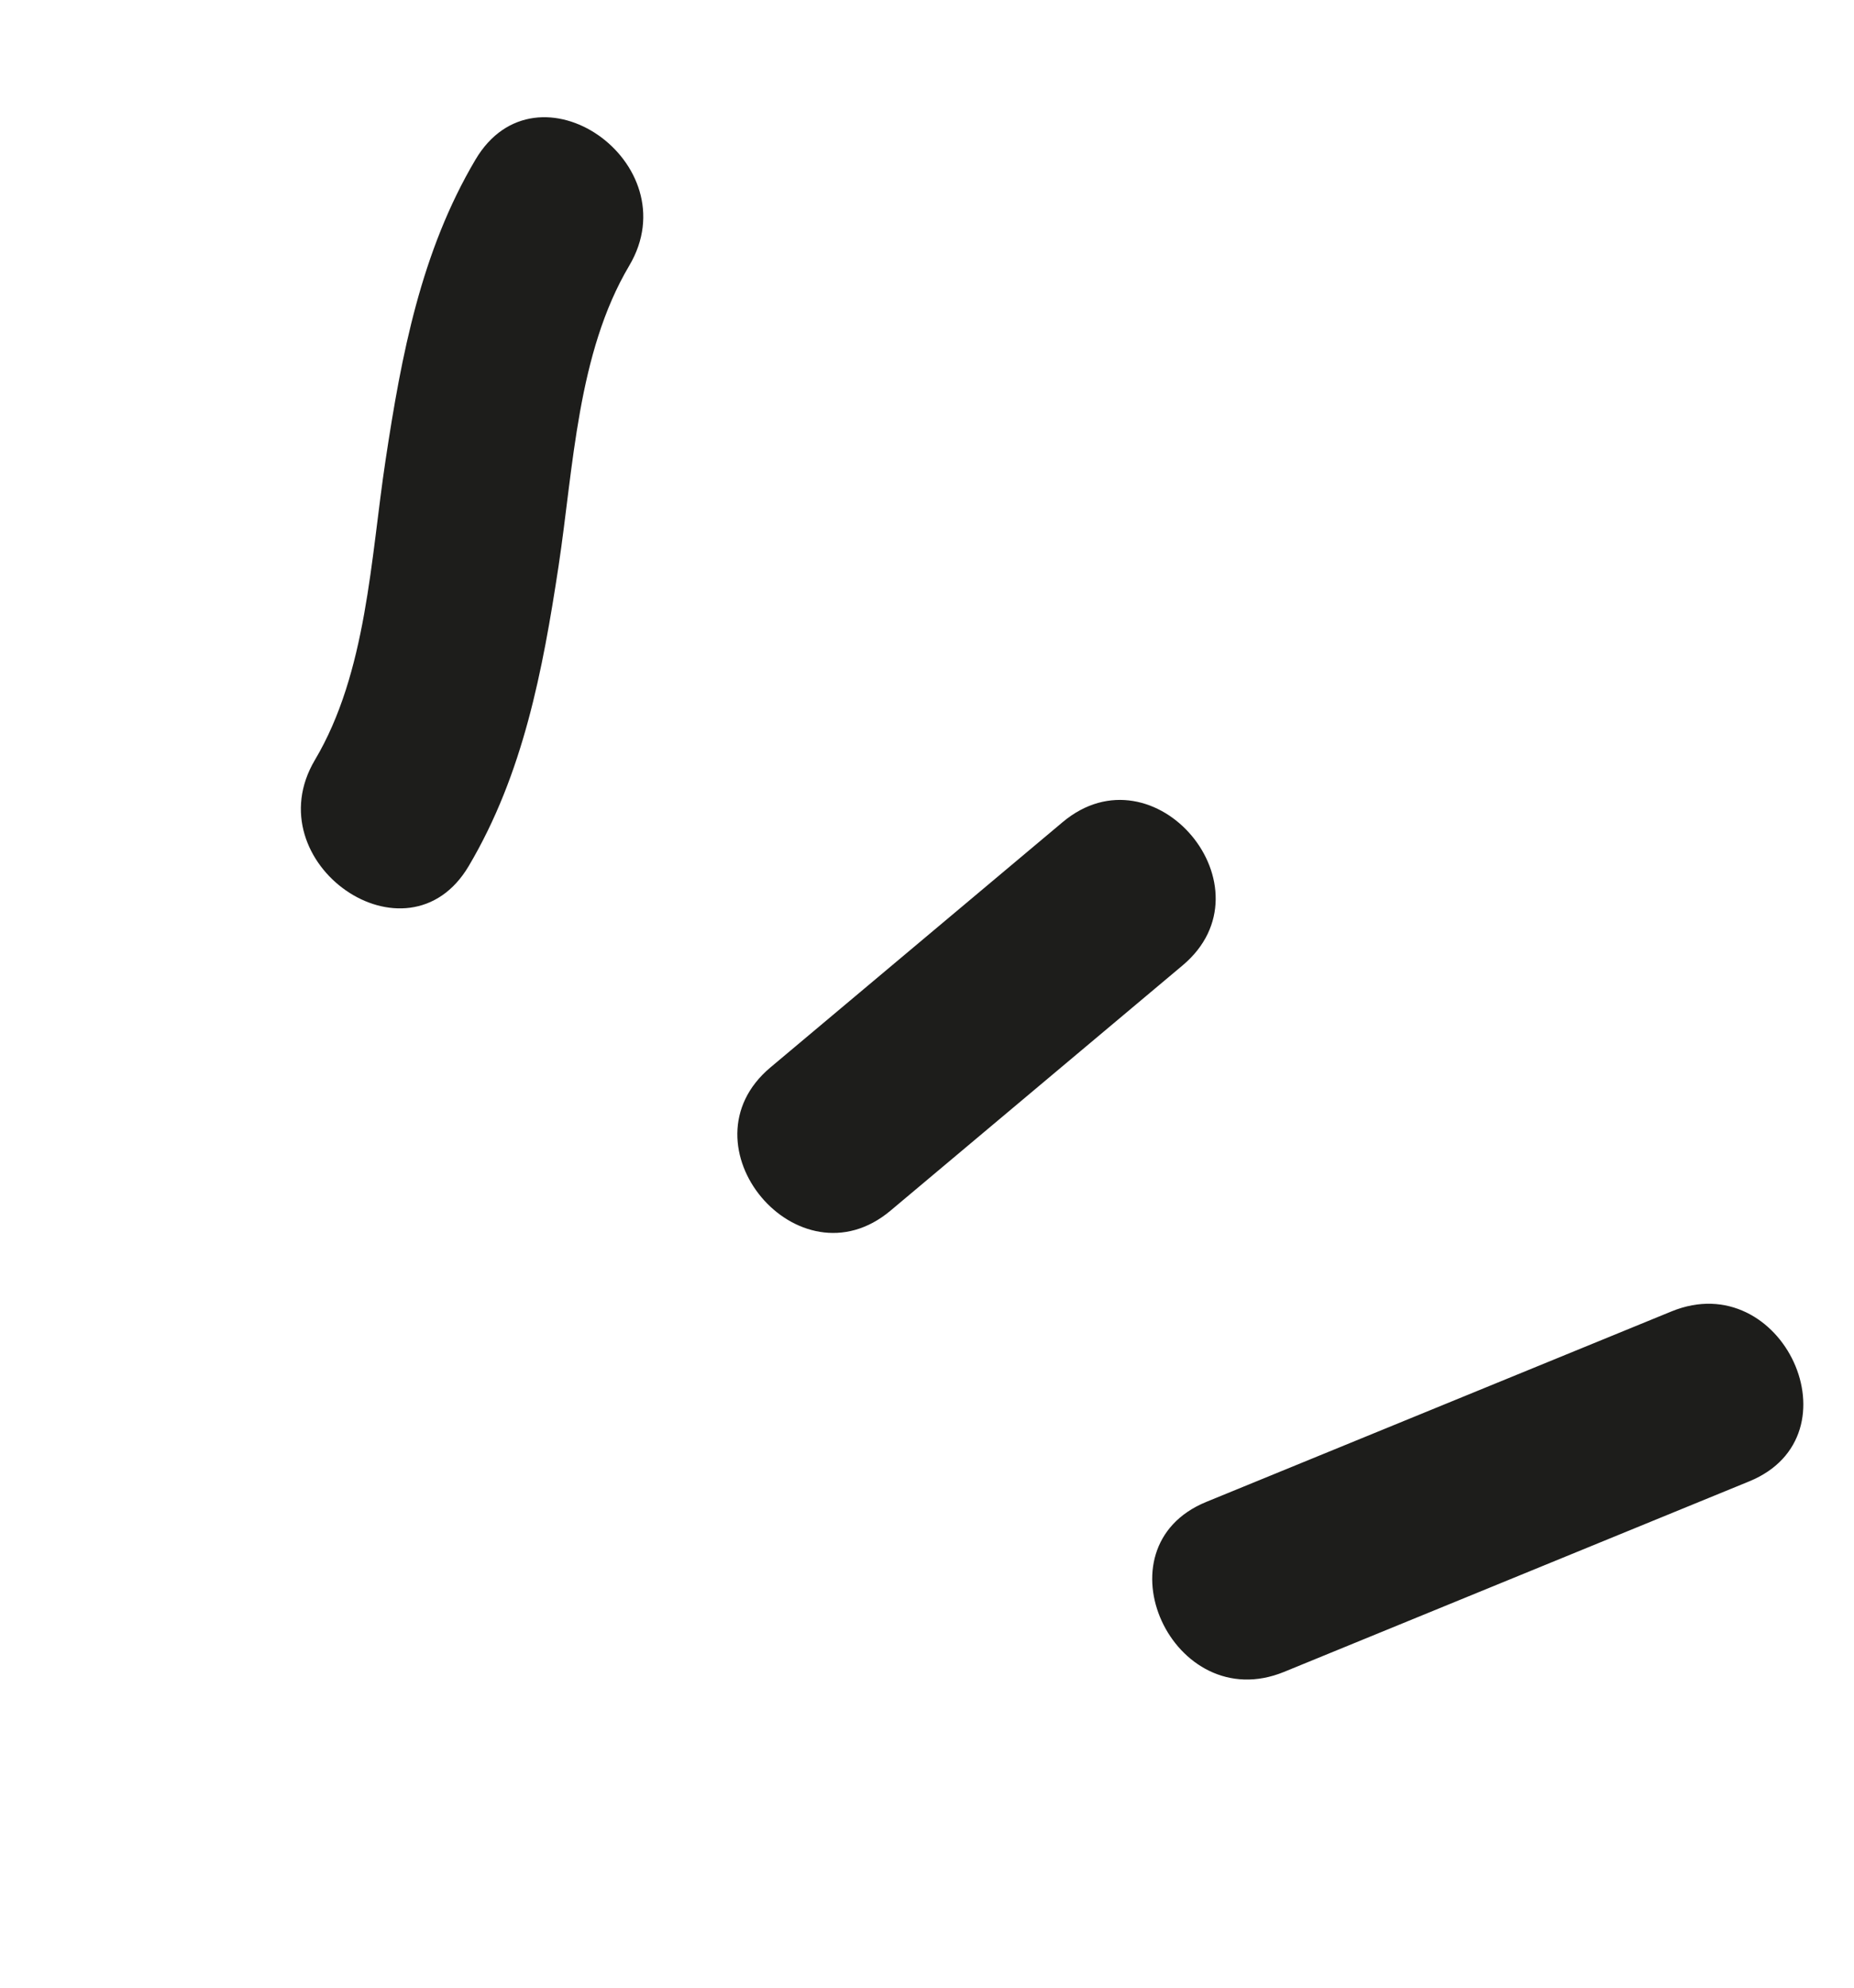
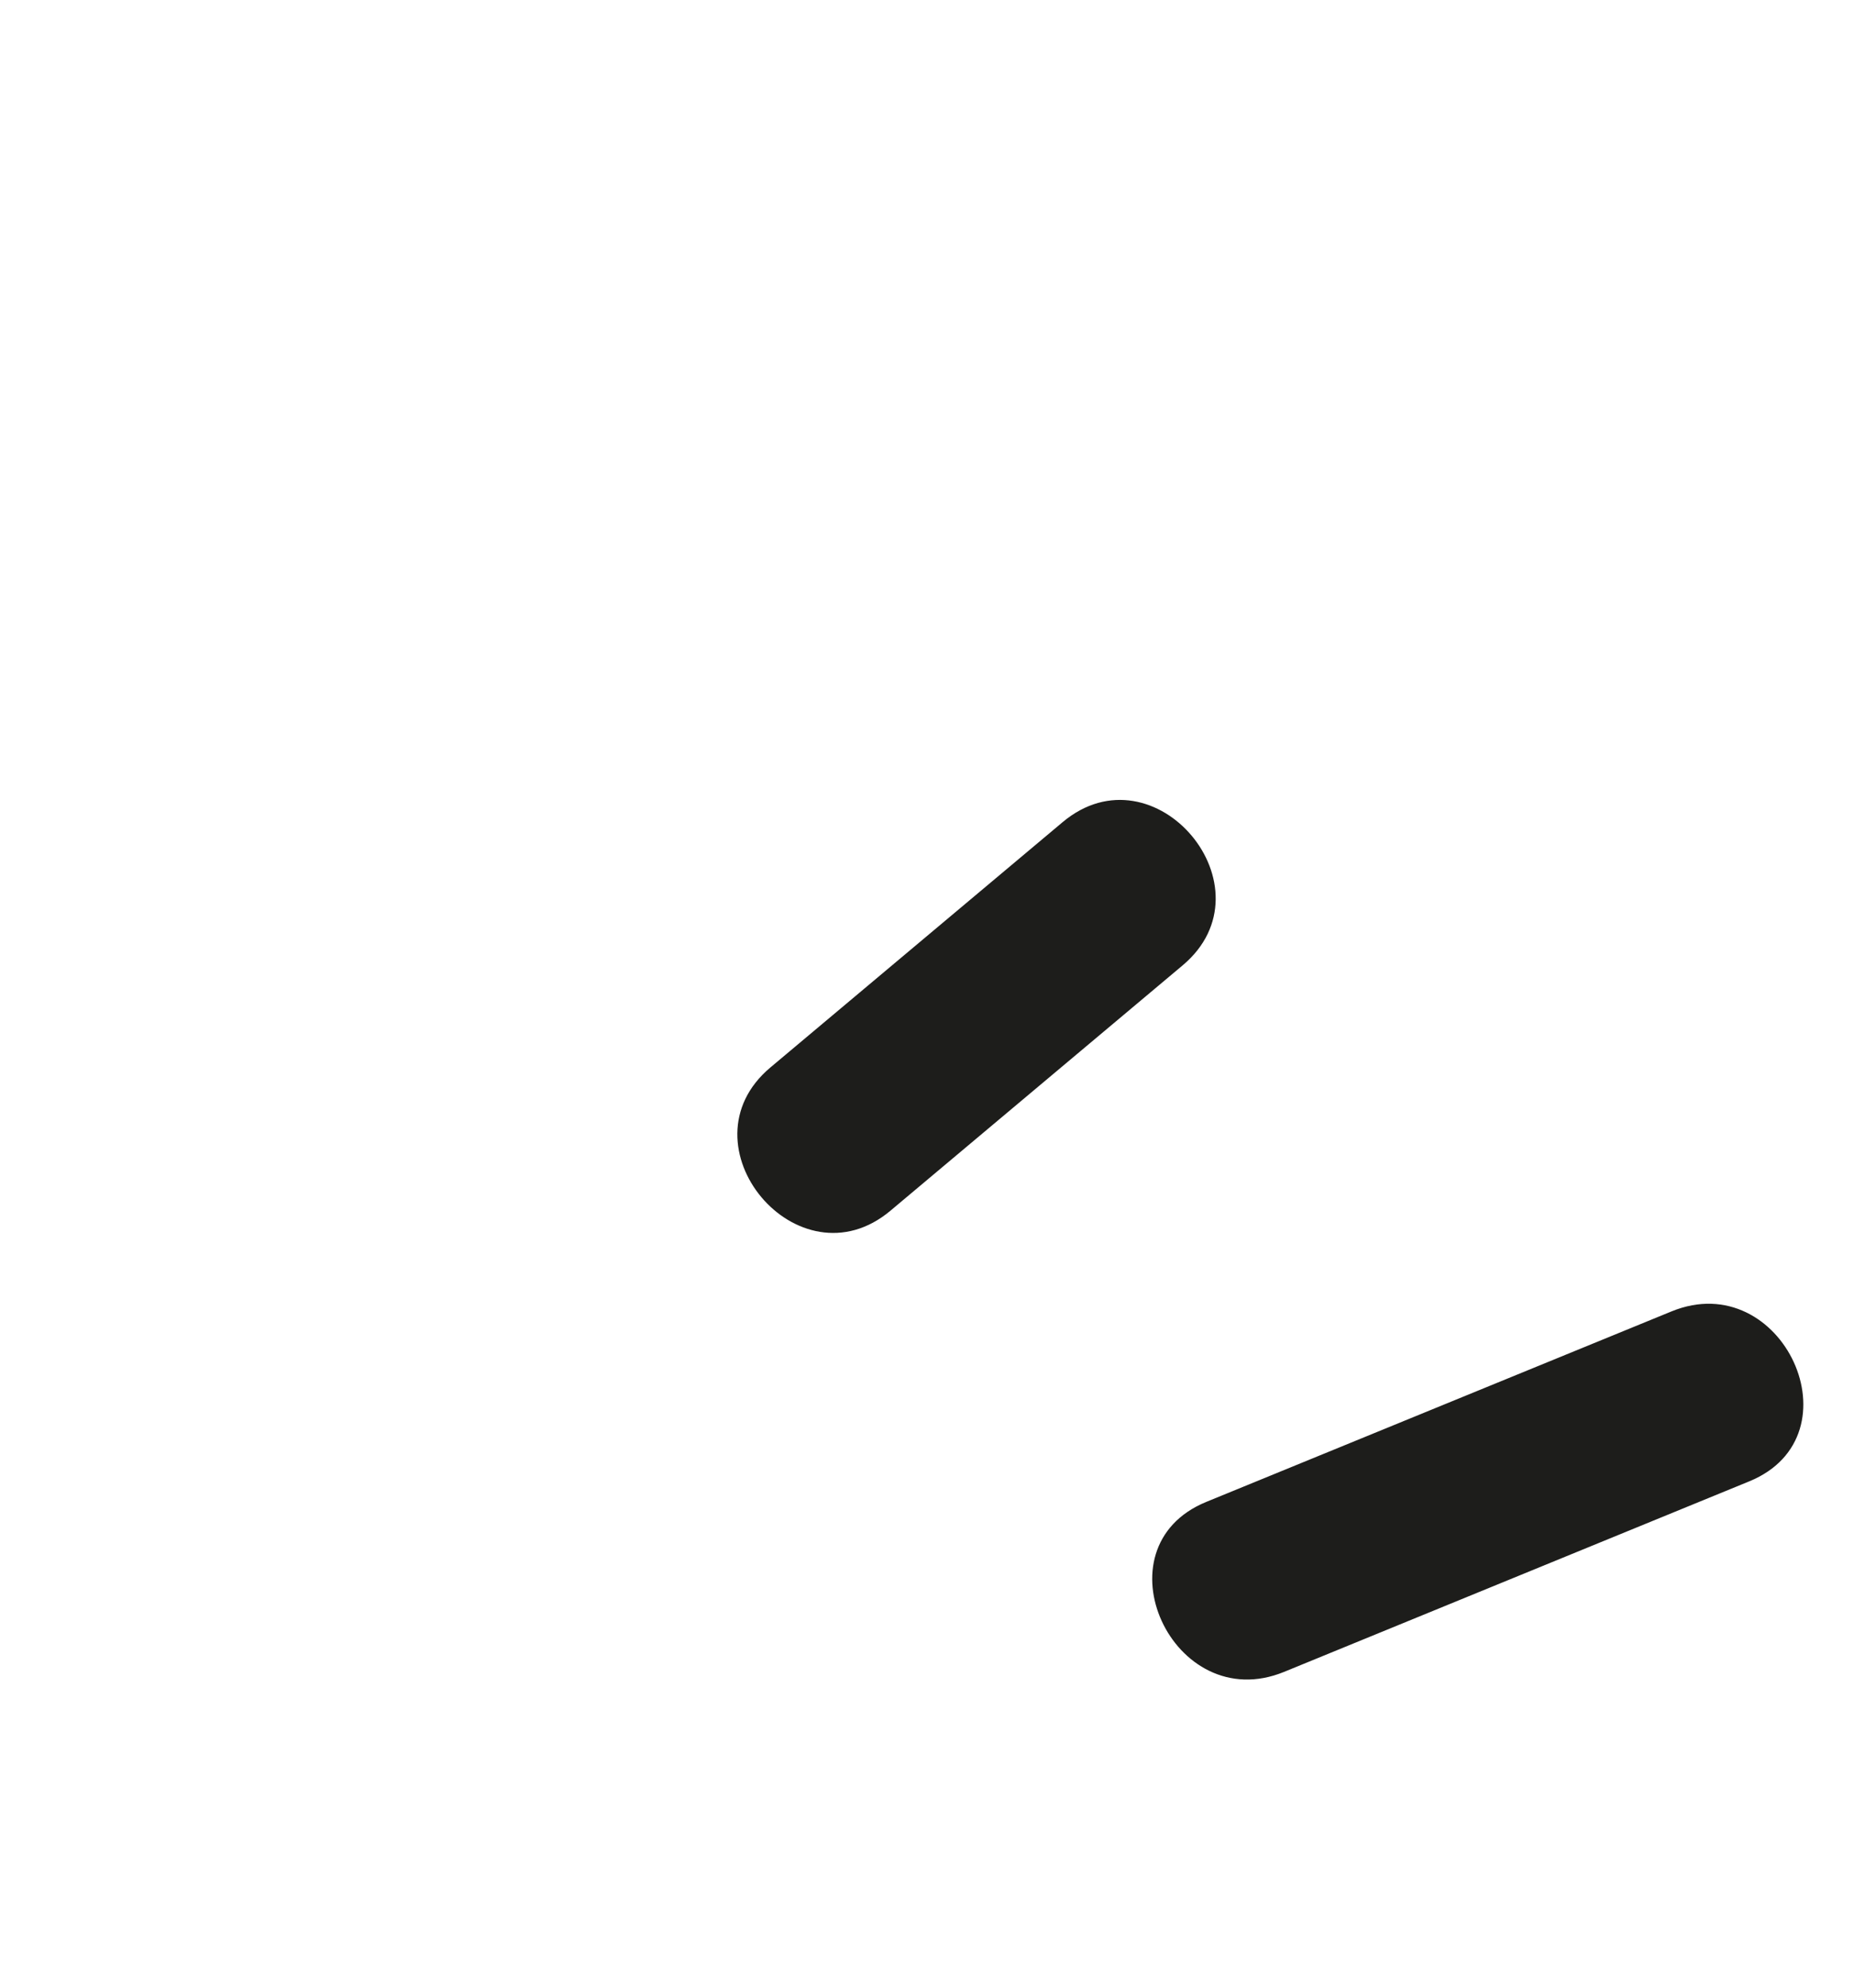
<svg xmlns="http://www.w3.org/2000/svg" width="28" height="30" viewBox="0 0 28 30" fill="none">
  <g id="Group 17">
-     <path id="Path" d="M7.079 13.071C7.903 11.68 8.196 10.121 8.436 8.542C8.661 7.055 8.719 5.331 9.503 4.01C10.423 2.459 8.109 0.841 7.181 2.409C6.357 3.8 6.063 5.359 5.824 6.938C5.598 8.425 5.541 10.149 4.756 11.47C3.836 13.021 6.151 14.638 7.079 13.071V13.071Z" fill="#1D1D1B" />
    <path id="Path_2" d="M13.448 18.273L17.861 14.57C19.251 13.403 17.44 11.241 16.048 12.409L11.634 16.112C10.245 17.279 12.056 19.441 13.448 18.273V18.273Z" fill="#1D1D1B" />
    <path id="Path_3" d="M19.392 25.234L26.418 22.358C28.101 21.669 26.921 19.107 25.244 19.793L18.218 22.668C16.535 23.357 17.715 25.919 19.392 25.234V25.234Z" fill="#1D1D1B" />
  </g>
</svg>